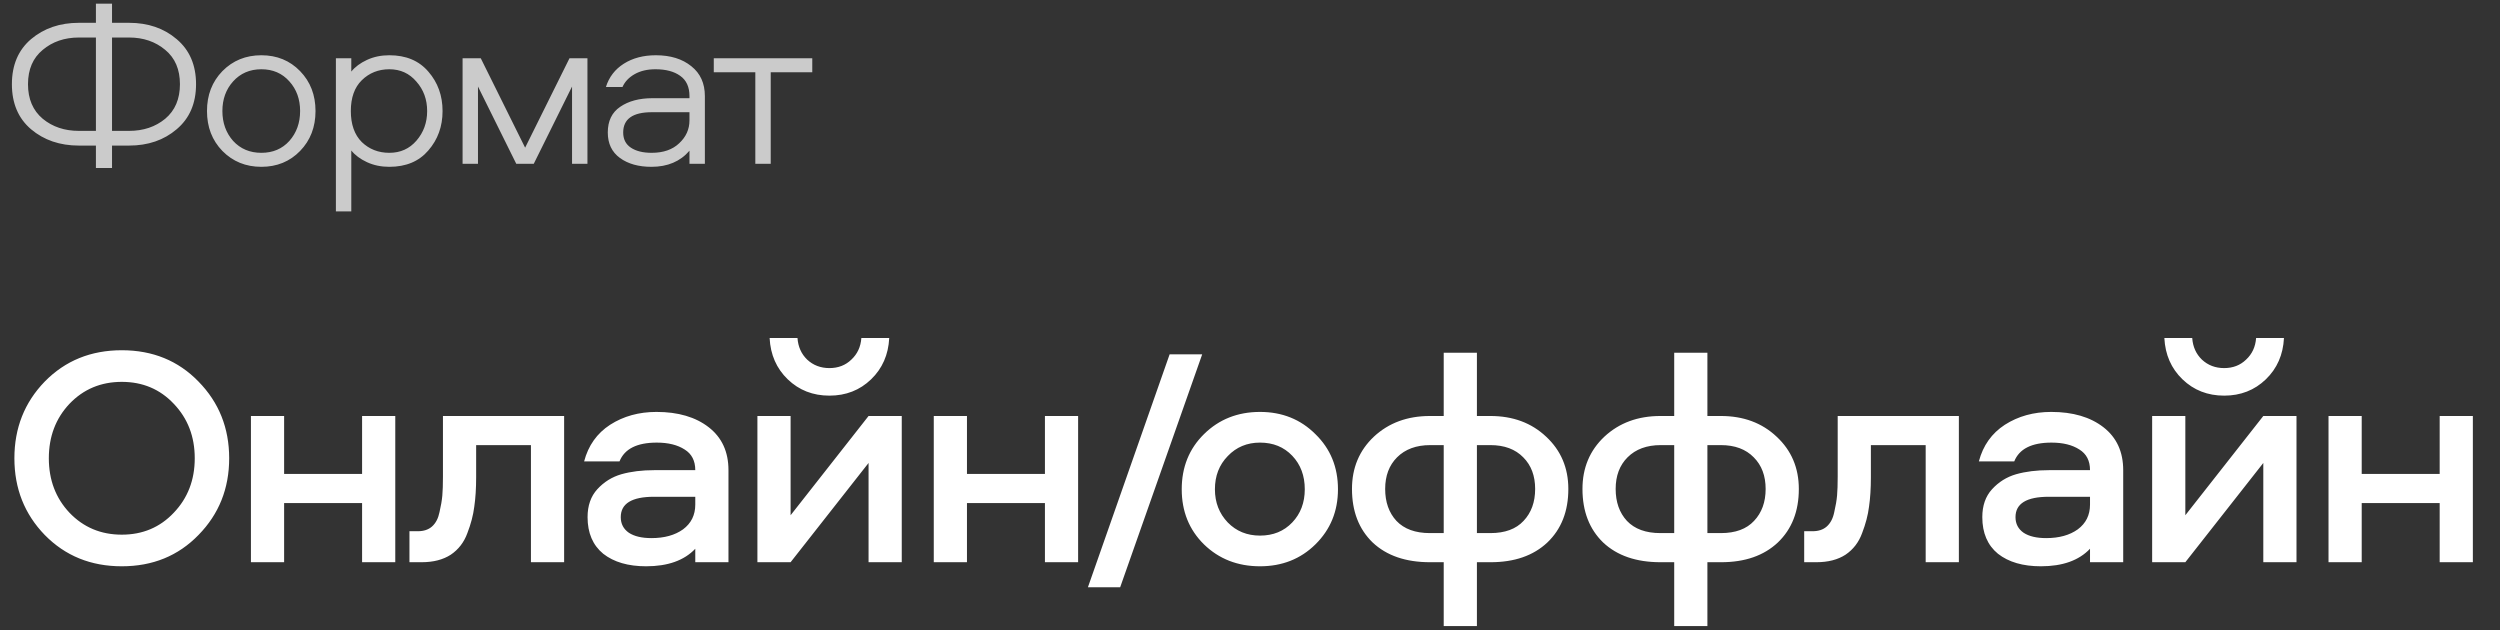
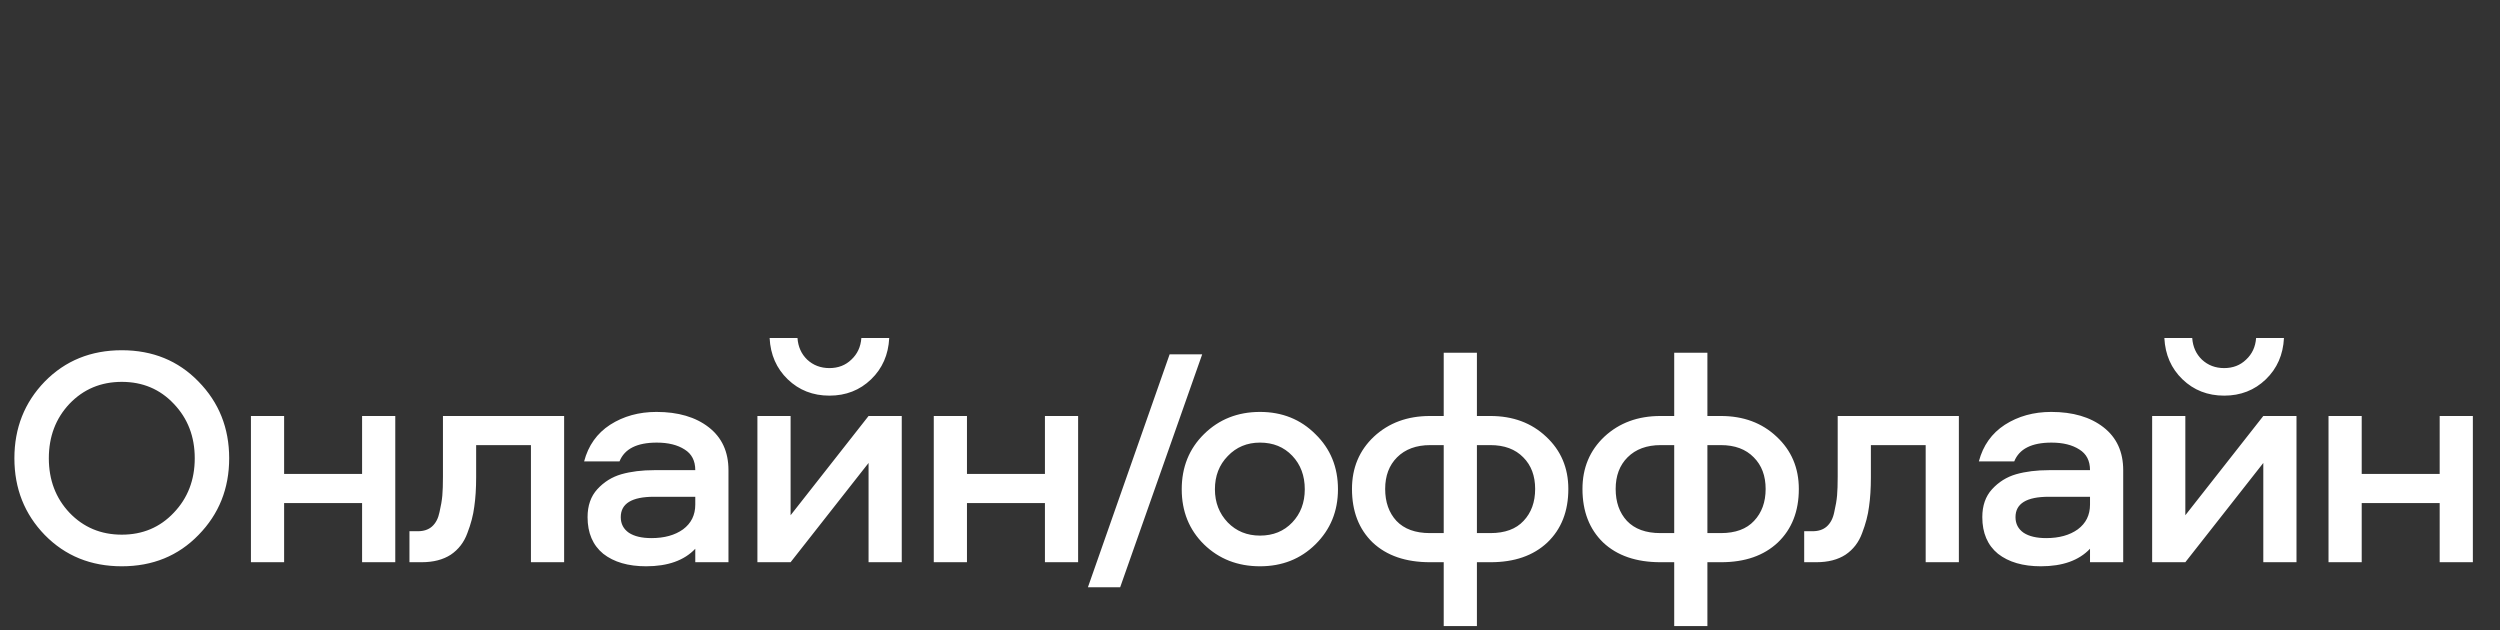
<svg xmlns="http://www.w3.org/2000/svg" width="607" height="153" viewBox="0 0 607 153" fill="none">
  <rect x="0" y="0" width="607" height="153" fill="#333333" stroke="none" />
  <path d="M10.868 92.641C15.835 87.573 22.069 85.038 29.569 85.038C37.07 85.038 43.279 87.573 48.195 92.641C53.162 97.709 55.645 103.917 55.645 111.266C55.645 118.615 53.162 124.824 48.195 129.892C43.279 134.96 37.07 137.494 29.569 137.494C22.069 137.494 15.835 134.96 10.868 129.892C5.952 124.824 3.494 118.615 3.494 111.266C3.494 103.917 5.952 97.709 10.868 92.641ZM16.874 124.494C20.269 128.042 24.501 129.816 29.569 129.816C34.638 129.816 38.844 128.042 42.189 124.494C45.585 120.947 47.283 116.537 47.283 111.266C47.283 105.995 45.585 101.586 42.189 98.038C38.844 94.491 34.638 92.717 29.569 92.717C24.501 92.717 20.269 94.491 16.874 98.038C13.529 101.586 11.856 105.995 11.856 111.266C11.856 116.537 13.529 120.947 16.874 124.494ZM87.914 101.003H95.972V136.506H87.914V122.138H68.984V136.506H60.926V101.003H68.984V115.067H87.914V101.003ZM107.549 101.003H136.97V136.506H128.912V108.073H115.608V115.904C115.608 118.59 115.456 120.972 115.151 123.05C114.898 125.077 114.341 127.206 113.479 129.436C112.668 131.666 111.325 133.414 109.45 134.681C107.575 135.898 105.218 136.506 102.38 136.506H99.415V128.98H101.467C102.886 128.98 104.027 128.599 104.888 127.839C105.801 127.028 106.409 125.863 106.713 124.342C107.068 122.822 107.296 121.479 107.397 120.313C107.498 119.147 107.549 117.627 107.549 115.752V101.003ZM159.387 100.015C164.658 100.015 168.889 101.257 172.082 103.74C175.275 106.223 176.872 109.695 176.872 114.155V136.506H168.813V133.237C166.127 136.075 162.149 137.494 156.878 137.494C152.519 137.494 149.048 136.481 146.463 134.453C143.929 132.375 142.662 129.41 142.662 125.559C142.662 122.771 143.447 120.516 145.018 118.793C146.64 117.019 148.591 115.802 150.872 115.143C153.203 114.485 155.864 114.155 158.854 114.155H168.813C168.813 111.874 167.952 110.202 166.229 109.138C164.505 108.023 162.25 107.465 159.463 107.465C154.648 107.465 151.632 108.986 150.416 112.027H141.825C142.839 108.175 144.942 105.21 148.135 103.132C151.379 101.054 155.129 100.015 159.387 100.015ZM168.813 122.518V120.617H158.778C153.406 120.617 150.72 122.264 150.72 125.559C150.72 127.18 151.379 128.447 152.697 129.36C154.014 130.221 155.839 130.652 158.17 130.652C161.313 130.652 163.872 129.943 165.849 128.523C167.825 127.054 168.813 125.052 168.813 122.518ZM191.957 136.506H183.899V101.003H191.957V125.102L210.887 101.003H218.945V136.506H210.887V112.407L191.957 136.506ZM186.864 82.073H193.63C193.782 84.202 194.567 85.951 195.986 87.319C197.456 88.688 199.255 89.372 201.384 89.372C203.513 89.372 205.286 88.688 206.705 87.319C208.175 85.951 208.986 84.202 209.138 82.073H215.904C215.701 86.128 214.232 89.473 211.495 92.109C208.758 94.744 205.388 96.062 201.384 96.062C197.38 96.062 194.01 94.744 191.273 92.109C188.536 89.473 187.066 86.128 186.864 82.073ZM253.709 101.003H261.767V136.506H253.709V122.138H234.779V136.506H226.721V101.003H234.779V115.067H253.709V101.003ZM264.145 142.588L283.987 86.027H291.894L271.976 142.588H264.145ZM305.929 100.015C311.301 100.015 315.786 101.814 319.385 105.413C323.034 108.96 324.859 113.42 324.859 118.793C324.859 124.114 323.034 128.574 319.385 132.173C315.786 135.72 311.301 137.494 305.929 137.494C300.506 137.494 295.97 135.72 292.321 132.173C288.722 128.625 286.923 124.165 286.923 118.793C286.923 113.42 288.722 108.96 292.321 105.413C295.97 101.814 300.506 100.015 305.929 100.015ZM305.929 130.044C309.122 130.044 311.732 128.98 313.759 126.851C315.786 124.722 316.8 122.036 316.8 118.793C316.8 115.498 315.786 112.787 313.759 110.658C311.732 108.529 309.122 107.465 305.929 107.465C302.787 107.465 300.176 108.555 298.099 110.734C296.021 112.863 294.982 115.549 294.982 118.793C294.982 121.986 296.021 124.672 298.099 126.851C300.176 128.98 302.787 130.044 305.929 130.044ZM350.535 85.647H358.594V101.003H361.863C367.336 101.003 371.847 102.676 375.395 106.021C378.993 109.366 380.792 113.598 380.792 118.717C380.792 124.139 379.094 128.473 375.699 131.716C372.303 134.909 367.716 136.506 361.939 136.506H358.594V152.015H350.535V136.506H347.19C341.311 136.506 336.674 134.909 333.278 131.716C329.933 128.473 328.261 124.139 328.261 118.717C328.261 113.598 330.034 109.366 333.582 106.021C337.181 102.676 341.717 101.003 347.19 101.003H350.535V85.647ZM361.863 108.073H358.594V129.436H361.863C365.41 129.436 368.096 128.447 369.921 126.471C371.796 124.494 372.734 121.909 372.734 118.717C372.734 115.524 371.771 112.964 369.845 111.038C367.919 109.062 365.258 108.073 361.863 108.073ZM350.535 108.073H347.266C343.871 108.073 341.184 109.062 339.208 111.038C337.282 112.964 336.319 115.524 336.319 118.717C336.319 121.909 337.231 124.494 339.056 126.471C340.931 128.447 343.642 129.436 347.19 129.436H350.535V108.073ZM406.498 85.647H414.556V101.003H417.825C423.299 101.003 427.81 102.676 431.358 106.021C434.956 109.366 436.755 113.598 436.755 118.717C436.755 124.139 435.057 128.473 431.662 131.716C428.266 134.909 423.679 136.506 417.901 136.506H414.556V152.015H406.498V136.506H403.153C397.274 136.506 392.637 134.909 389.241 131.716C385.896 128.473 384.223 124.139 384.223 118.717C384.223 113.598 385.997 109.366 389.545 106.021C393.143 102.676 397.679 101.003 403.153 101.003H406.498V85.647ZM417.825 108.073H414.556V129.436H417.825C421.373 129.436 424.059 128.447 425.884 126.471C427.759 124.494 428.697 121.909 428.697 118.717C428.697 115.524 427.734 112.964 425.808 111.038C423.882 109.062 421.221 108.073 417.825 108.073ZM406.498 108.073H403.229C399.833 108.073 397.147 109.062 395.171 111.038C393.245 112.964 392.282 115.524 392.282 118.717C392.282 121.909 393.194 124.494 395.019 126.471C396.894 128.447 399.605 129.436 403.153 129.436H406.498V108.073ZM446.192 101.003H475.613V136.506H467.554V108.073H454.25V115.904C454.25 118.59 454.098 120.972 453.794 123.05C453.541 125.077 452.983 127.206 452.122 129.436C451.311 131.666 449.968 133.414 448.093 134.681C446.217 135.898 443.861 136.506 441.023 136.506H438.058V128.98H440.11C441.529 128.98 442.67 128.599 443.531 127.839C444.444 127.028 445.052 125.863 445.356 124.342C445.711 122.822 445.939 121.479 446.04 120.313C446.141 119.147 446.192 117.627 446.192 115.752V101.003ZM498.03 100.015C503.3 100.015 507.532 101.257 510.725 103.74C513.918 106.223 515.515 109.695 515.515 114.155V136.506H507.456V133.237C504.77 136.075 500.792 137.494 495.521 137.494C491.162 137.494 487.69 136.481 485.106 134.453C482.572 132.375 481.304 129.41 481.304 125.559C481.304 122.771 482.09 120.516 483.661 118.793C485.283 117.019 487.234 115.802 489.515 115.143C491.846 114.485 494.507 114.155 497.497 114.155H507.456C507.456 111.874 506.595 110.202 504.872 109.138C503.148 108.023 500.893 107.465 498.106 107.465C493.291 107.465 490.275 108.986 489.059 112.027H480.468C481.482 108.175 483.585 105.21 486.778 103.132C490.022 101.054 493.772 100.015 498.03 100.015ZM507.456 122.518V120.617H497.421C492.049 120.617 489.363 122.264 489.363 125.559C489.363 127.18 490.022 128.447 491.34 129.36C492.657 130.221 494.482 130.652 496.813 130.652C499.955 130.652 502.515 129.943 504.491 128.523C506.468 127.054 507.456 125.052 507.456 122.518ZM530.6 136.506H522.542V101.003H530.6V125.102L549.53 101.003H557.588V136.506H549.53V112.407L530.6 136.506ZM525.506 82.073H532.272C532.424 84.202 533.21 85.951 534.629 87.319C536.099 88.688 537.898 89.372 540.027 89.372C542.155 89.372 543.929 88.688 545.348 87.319C546.818 85.951 547.629 84.202 547.781 82.073H554.547C554.344 86.128 552.875 89.473 550.138 92.109C547.401 94.744 544.031 96.062 540.027 96.062C536.023 96.062 532.653 94.744 529.916 92.109C527.179 89.473 525.709 86.128 525.506 82.073ZM592.352 101.003H600.41V136.506H592.352V122.138H573.422V136.506H565.364V101.003H573.422V115.067H592.352V101.003Z" fill="white" />
-   <path d="M27.199 0.892V5.539H31.336C35.945 5.539 39.799 6.861 42.897 9.506C46.032 12.151 47.6 15.796 47.6 20.443C47.6 25.09 46.032 28.736 42.897 31.381C39.799 34.025 35.945 35.347 31.336 35.347H27.199V40.788H23.289V35.347H19.152C14.543 35.347 10.671 34.025 7.535 31.381C4.437 28.736 2.888 25.09 2.888 20.443C2.888 15.796 4.437 12.151 7.535 9.506C10.671 6.861 14.543 5.539 19.152 5.539H23.289V0.892H27.199ZM40.12 28.83C42.5 26.828 43.69 24.032 43.69 20.443C43.69 16.854 42.5 14.077 40.12 12.113C37.74 10.111 34.812 9.109 31.336 9.109H27.199V31.777H31.336C34.812 31.777 37.74 30.795 40.12 28.83ZM10.368 12.113C7.988 14.077 6.798 16.854 6.798 20.443C6.798 24.032 7.988 26.828 10.368 28.83C12.749 30.795 15.677 31.777 19.152 31.777H23.289V9.109H19.152C15.677 9.109 12.749 10.111 10.368 12.113ZM72.867 17.27C75.361 19.839 76.607 23.069 76.607 26.96C76.607 30.852 75.361 34.082 72.867 36.651C70.374 39.22 67.238 40.504 63.46 40.504C59.682 40.504 56.527 39.22 53.996 36.651C51.503 34.082 50.256 30.852 50.256 26.96C50.256 23.069 51.503 19.839 53.996 17.27C56.527 14.701 59.682 13.416 63.46 13.416C67.238 13.416 70.374 14.701 72.867 17.27ZM70.26 34.214C71.998 32.249 72.867 29.831 72.867 26.96C72.867 24.089 71.998 21.69 70.26 19.763C68.522 17.799 66.256 16.816 63.46 16.816C60.664 16.816 58.379 17.799 56.603 19.763C54.865 21.69 53.996 24.089 53.996 26.96C53.996 29.831 54.865 32.249 56.603 34.214C58.379 36.141 60.664 37.104 63.46 37.104C66.256 37.104 68.522 36.141 70.26 34.214ZM103.996 17.383C106.301 20.028 107.453 23.22 107.453 26.96C107.453 30.7 106.301 33.893 103.996 36.537C101.73 39.182 98.575 40.504 94.532 40.504C92.53 40.504 90.717 40.127 89.092 39.371C87.468 38.615 86.202 37.671 85.295 36.537V51.328H81.555V14.153H85.295V17.383C86.202 16.25 87.468 15.305 89.092 14.55C90.717 13.794 92.53 13.416 94.532 13.416C98.575 13.416 101.73 14.739 103.996 17.383ZM101.106 34.157C102.844 32.155 103.713 29.756 103.713 26.96C103.713 24.165 102.844 21.784 101.106 19.82C99.406 17.818 97.215 16.816 94.532 16.816C91.888 16.816 89.659 17.704 87.846 19.48C86.07 21.218 85.182 23.711 85.182 26.96C85.182 30.209 86.07 32.722 87.846 34.497C89.659 36.235 91.888 37.104 94.532 37.104C97.215 37.104 99.406 36.122 101.106 34.157ZM138.892 21.01L129.598 39.768H125.348L116.054 21.01V39.768H112.314V14.153H116.734L127.501 35.857L138.269 14.153H142.632V39.768H138.892V21.01ZM159.243 13.416C162.795 13.416 165.666 14.304 167.857 16.08C170.048 17.818 171.144 20.235 171.144 23.333V39.768H167.404V36.594C165.175 39.201 162.096 40.504 158.167 40.504C155.031 40.504 152.481 39.786 150.516 38.351C148.552 36.915 147.57 34.856 147.57 32.174C147.57 29.378 148.571 27.3 150.573 25.94C152.613 24.542 155.22 23.843 158.393 23.843H167.404V23.333C167.404 21.104 166.648 19.461 165.137 18.403C163.664 17.345 161.661 16.816 159.13 16.816C157.166 16.816 155.484 17.213 154.087 18.006C152.689 18.8 151.706 19.839 151.14 21.123H147.116C147.872 18.705 149.326 16.816 151.48 15.456C153.633 14.096 156.221 13.416 159.243 13.416ZM167.404 29.227V27.244H158.28C153.633 27.244 151.31 28.887 151.31 32.174C151.31 33.798 151.933 35.026 153.18 35.857C154.427 36.688 156.108 37.104 158.223 37.104C161.057 37.104 163.286 36.33 164.91 34.781C166.573 33.232 167.404 31.381 167.404 29.227ZM173.305 17.553V14.153H197.22V17.553H187.132V39.768H183.392V17.553H173.305Z" fill="#CBCBCB" />
</svg>